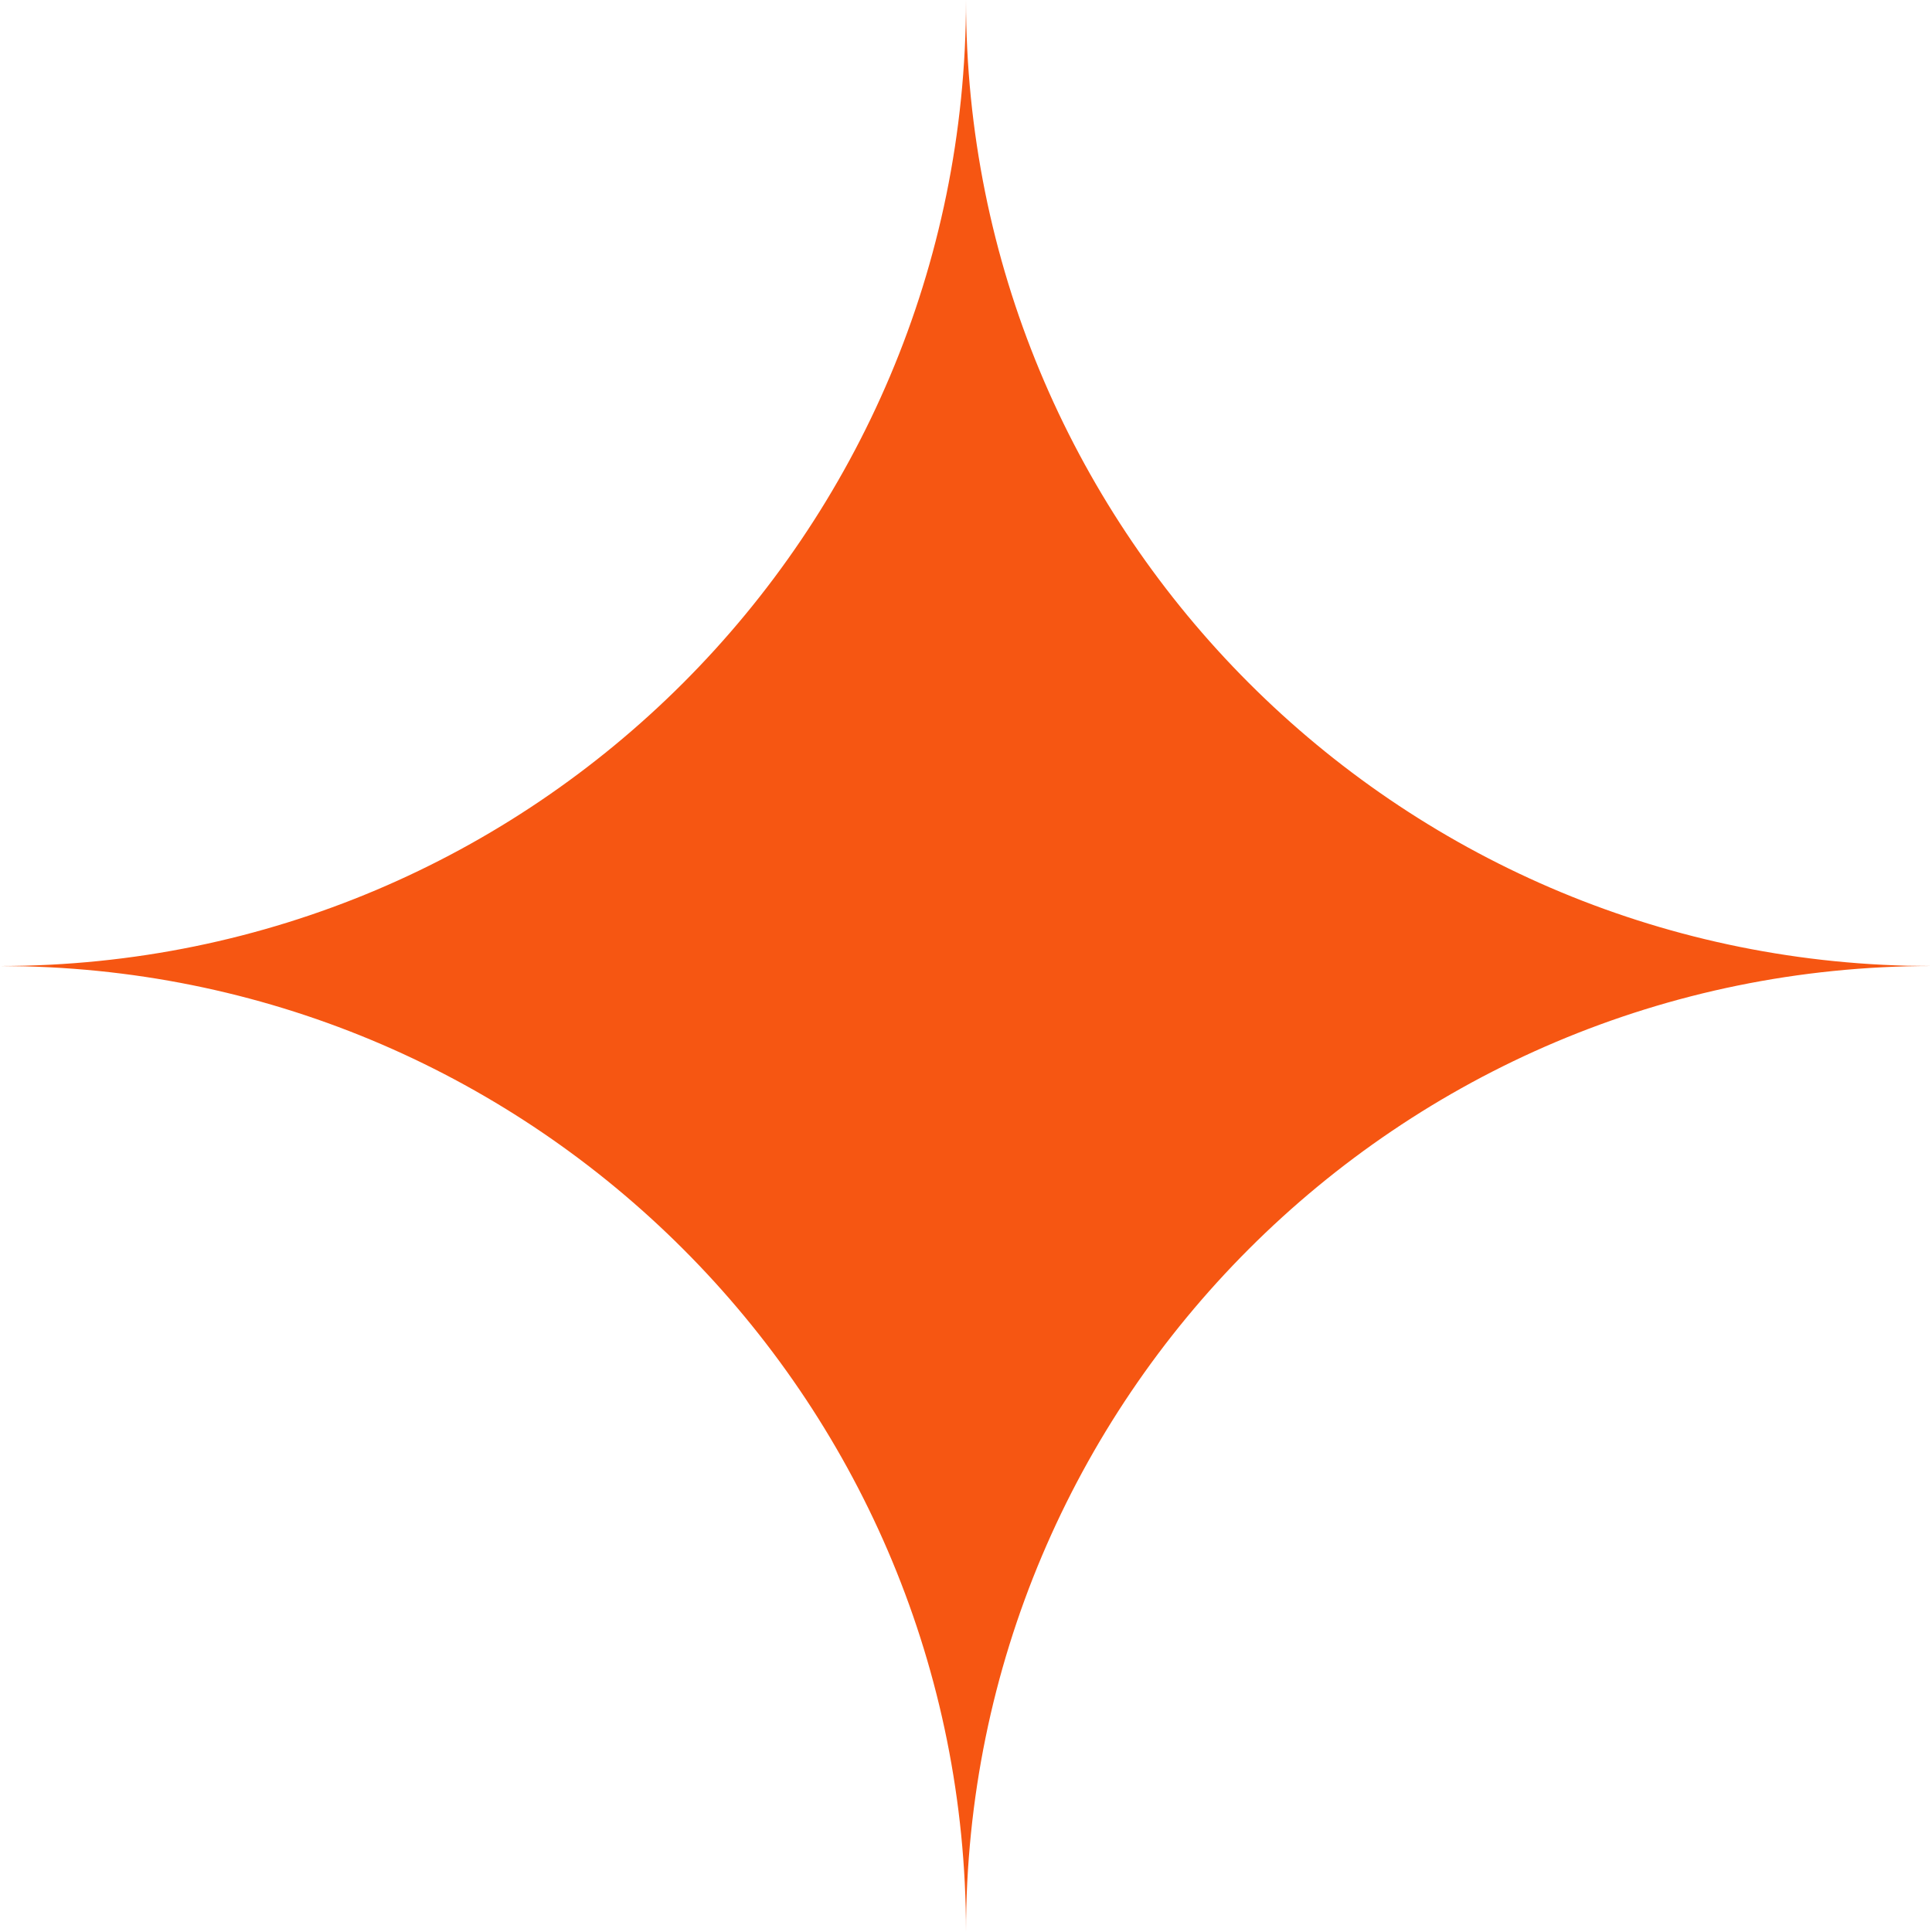
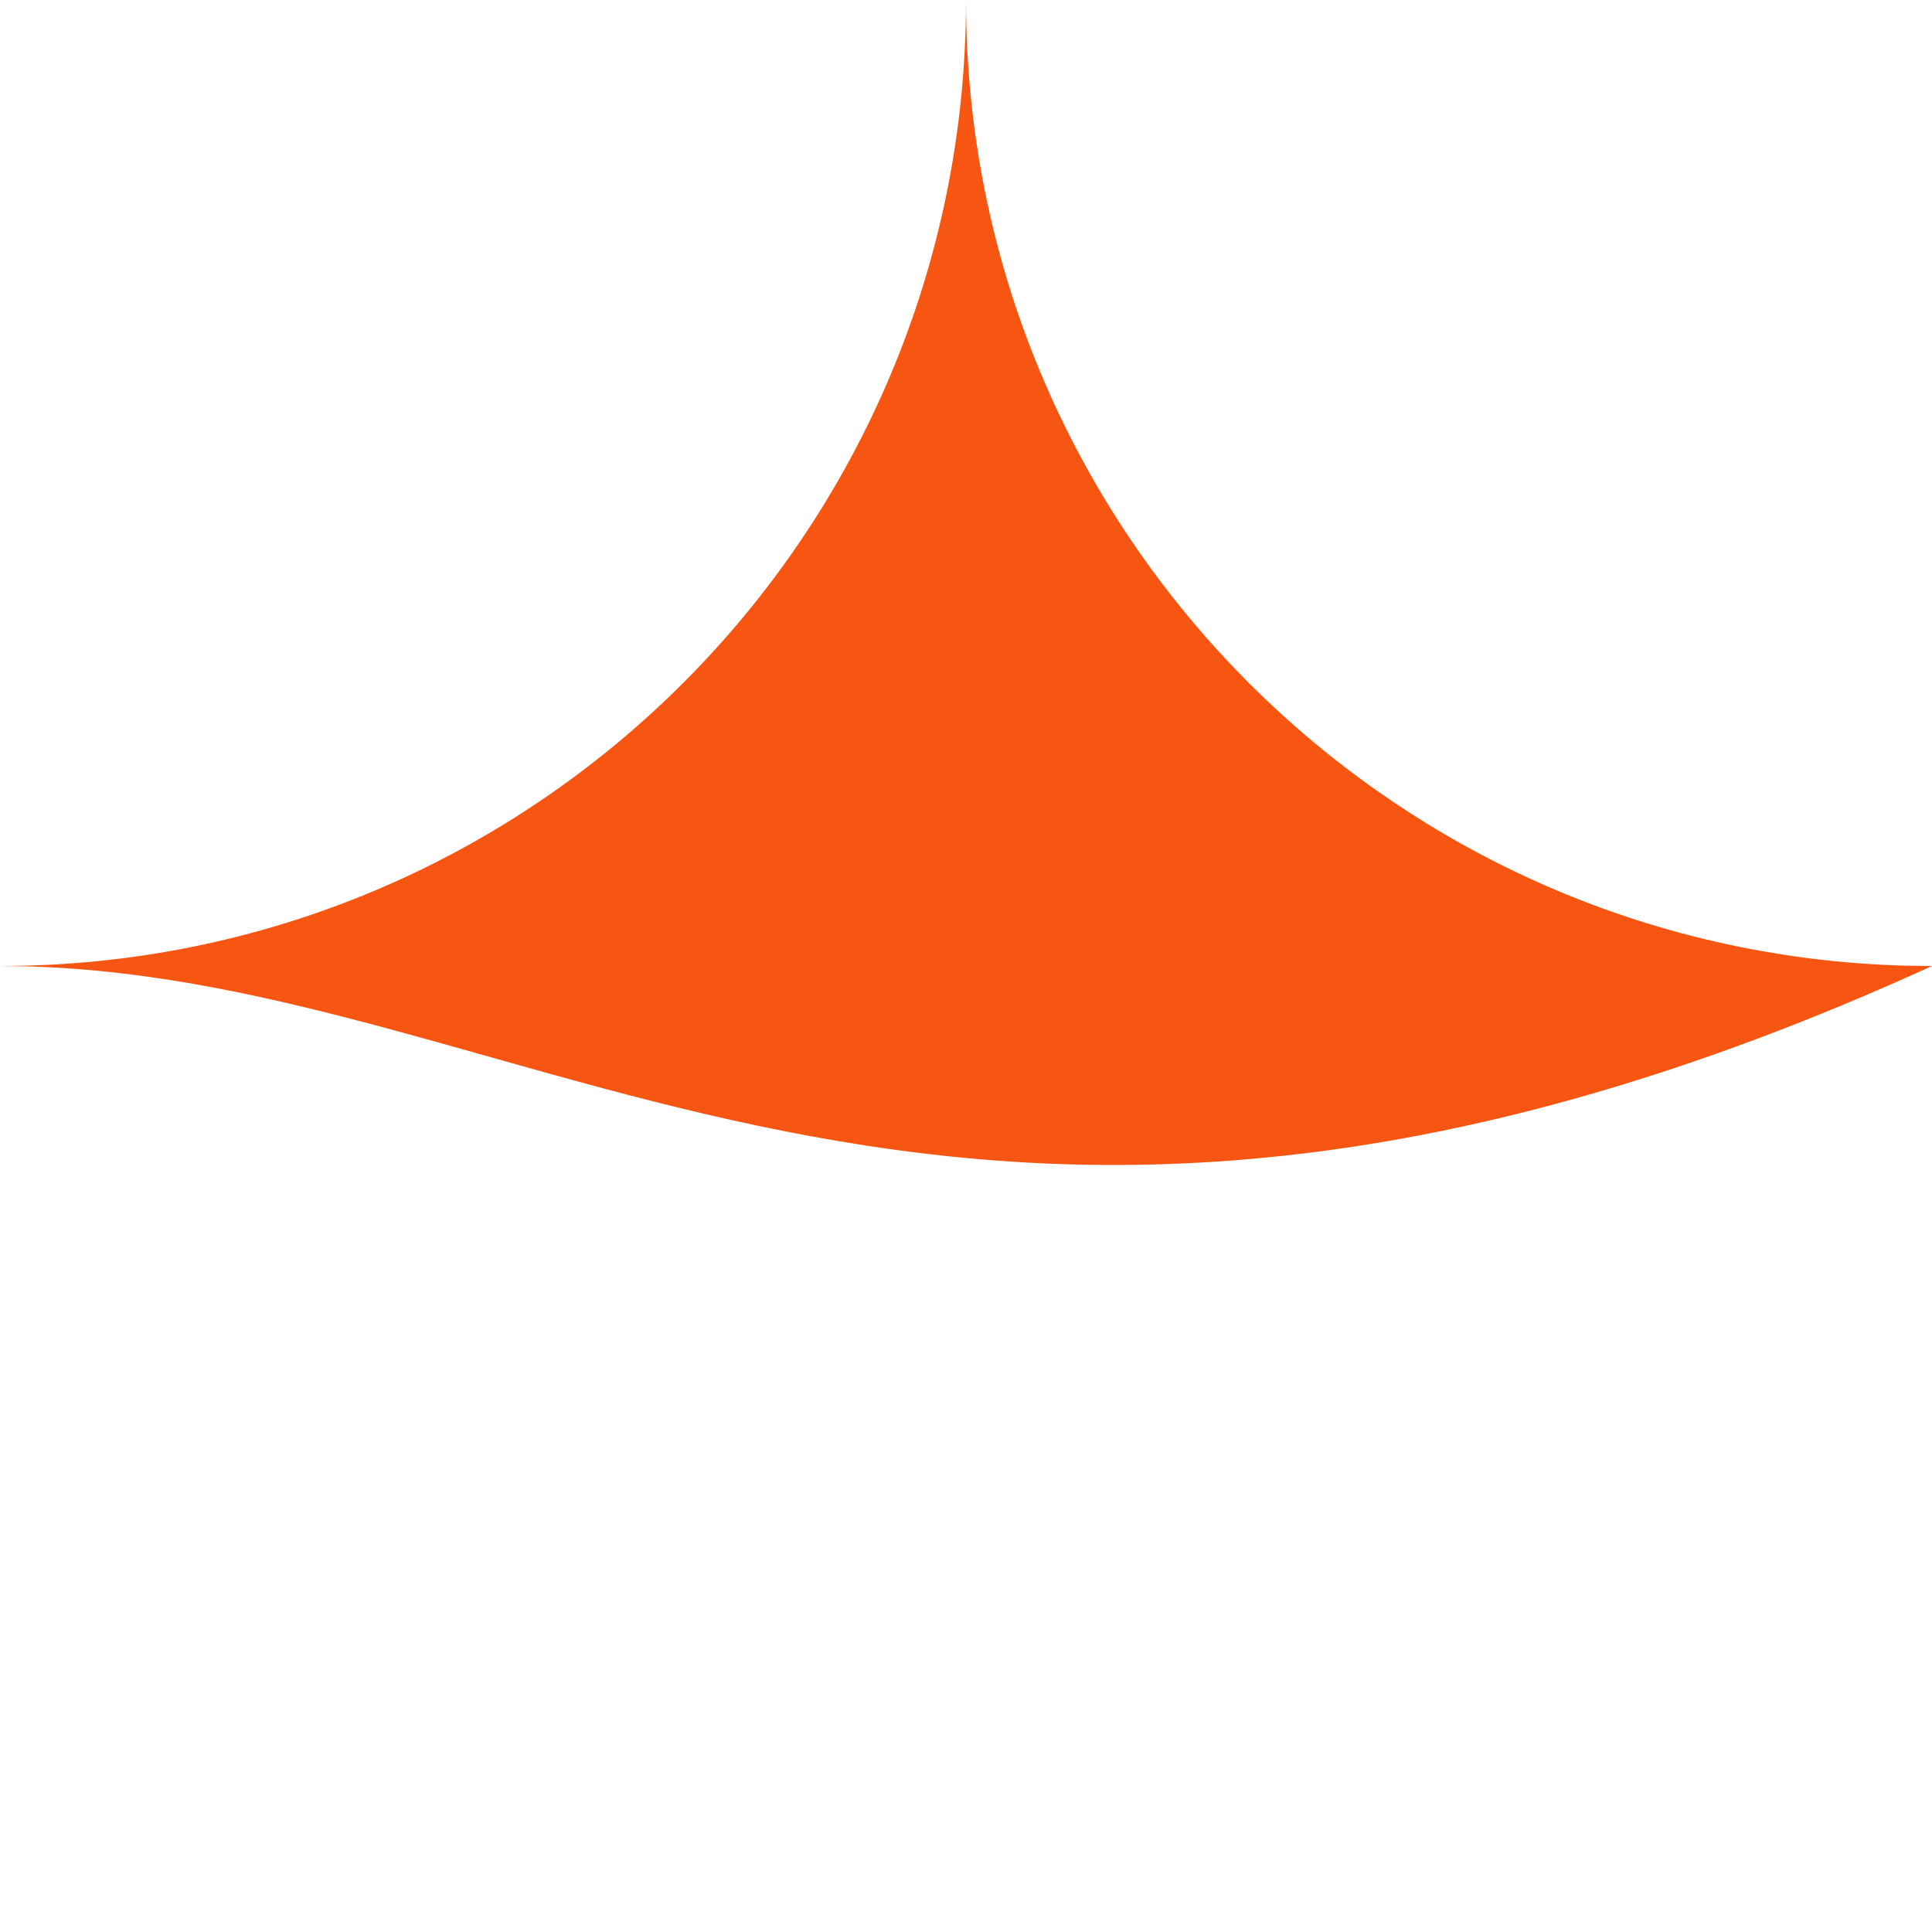
<svg xmlns="http://www.w3.org/2000/svg" width="28" height="28" viewBox="0 0 28 28" fill="none">
-   <path d="M14 0C14 7.611 20.074 13.804 27.639 13.996L28 14C20.268 14 14 20.268 14 28C14 20.389 7.926 14.197 0.361 14.005L0 14C7.732 14 14 7.732 14 0Z" fill="#F65612" />
+   <path d="M14 0C14 7.611 20.074 13.804 27.639 13.996L28 14C14 20.389 7.926 14.197 0.361 14.005L0 14C7.732 14 14 7.732 14 0Z" fill="#F65612" />
</svg>